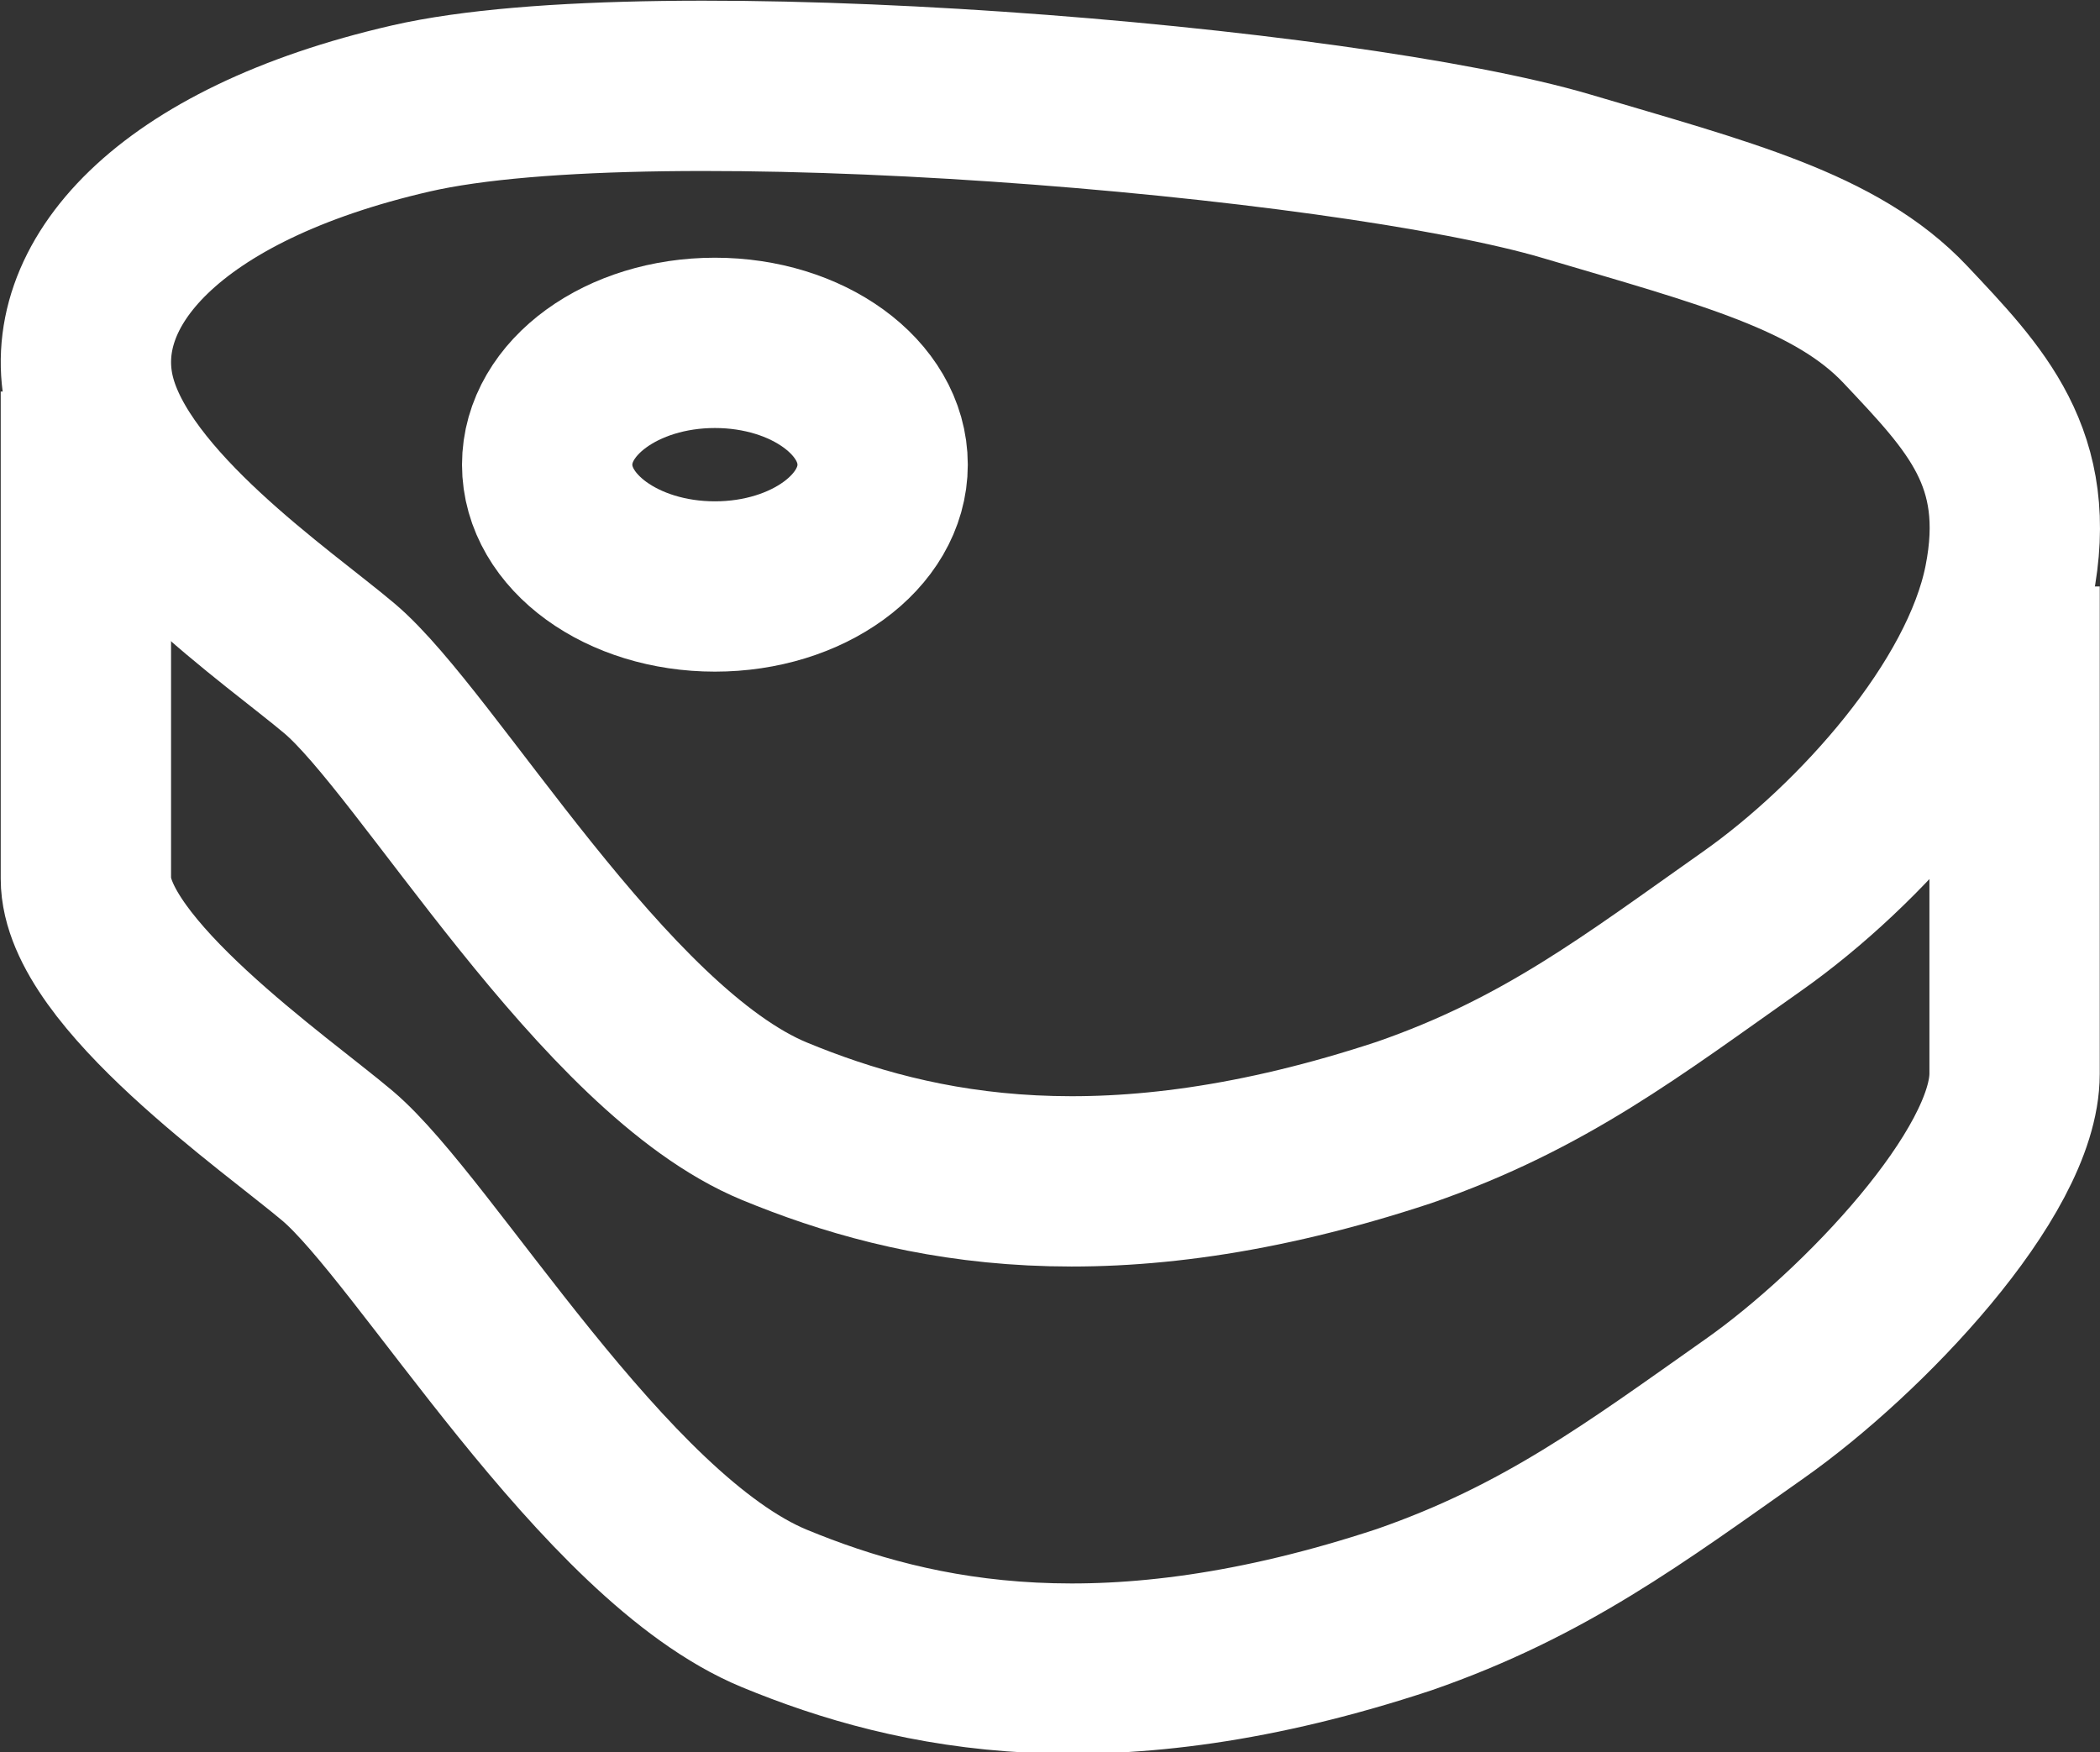
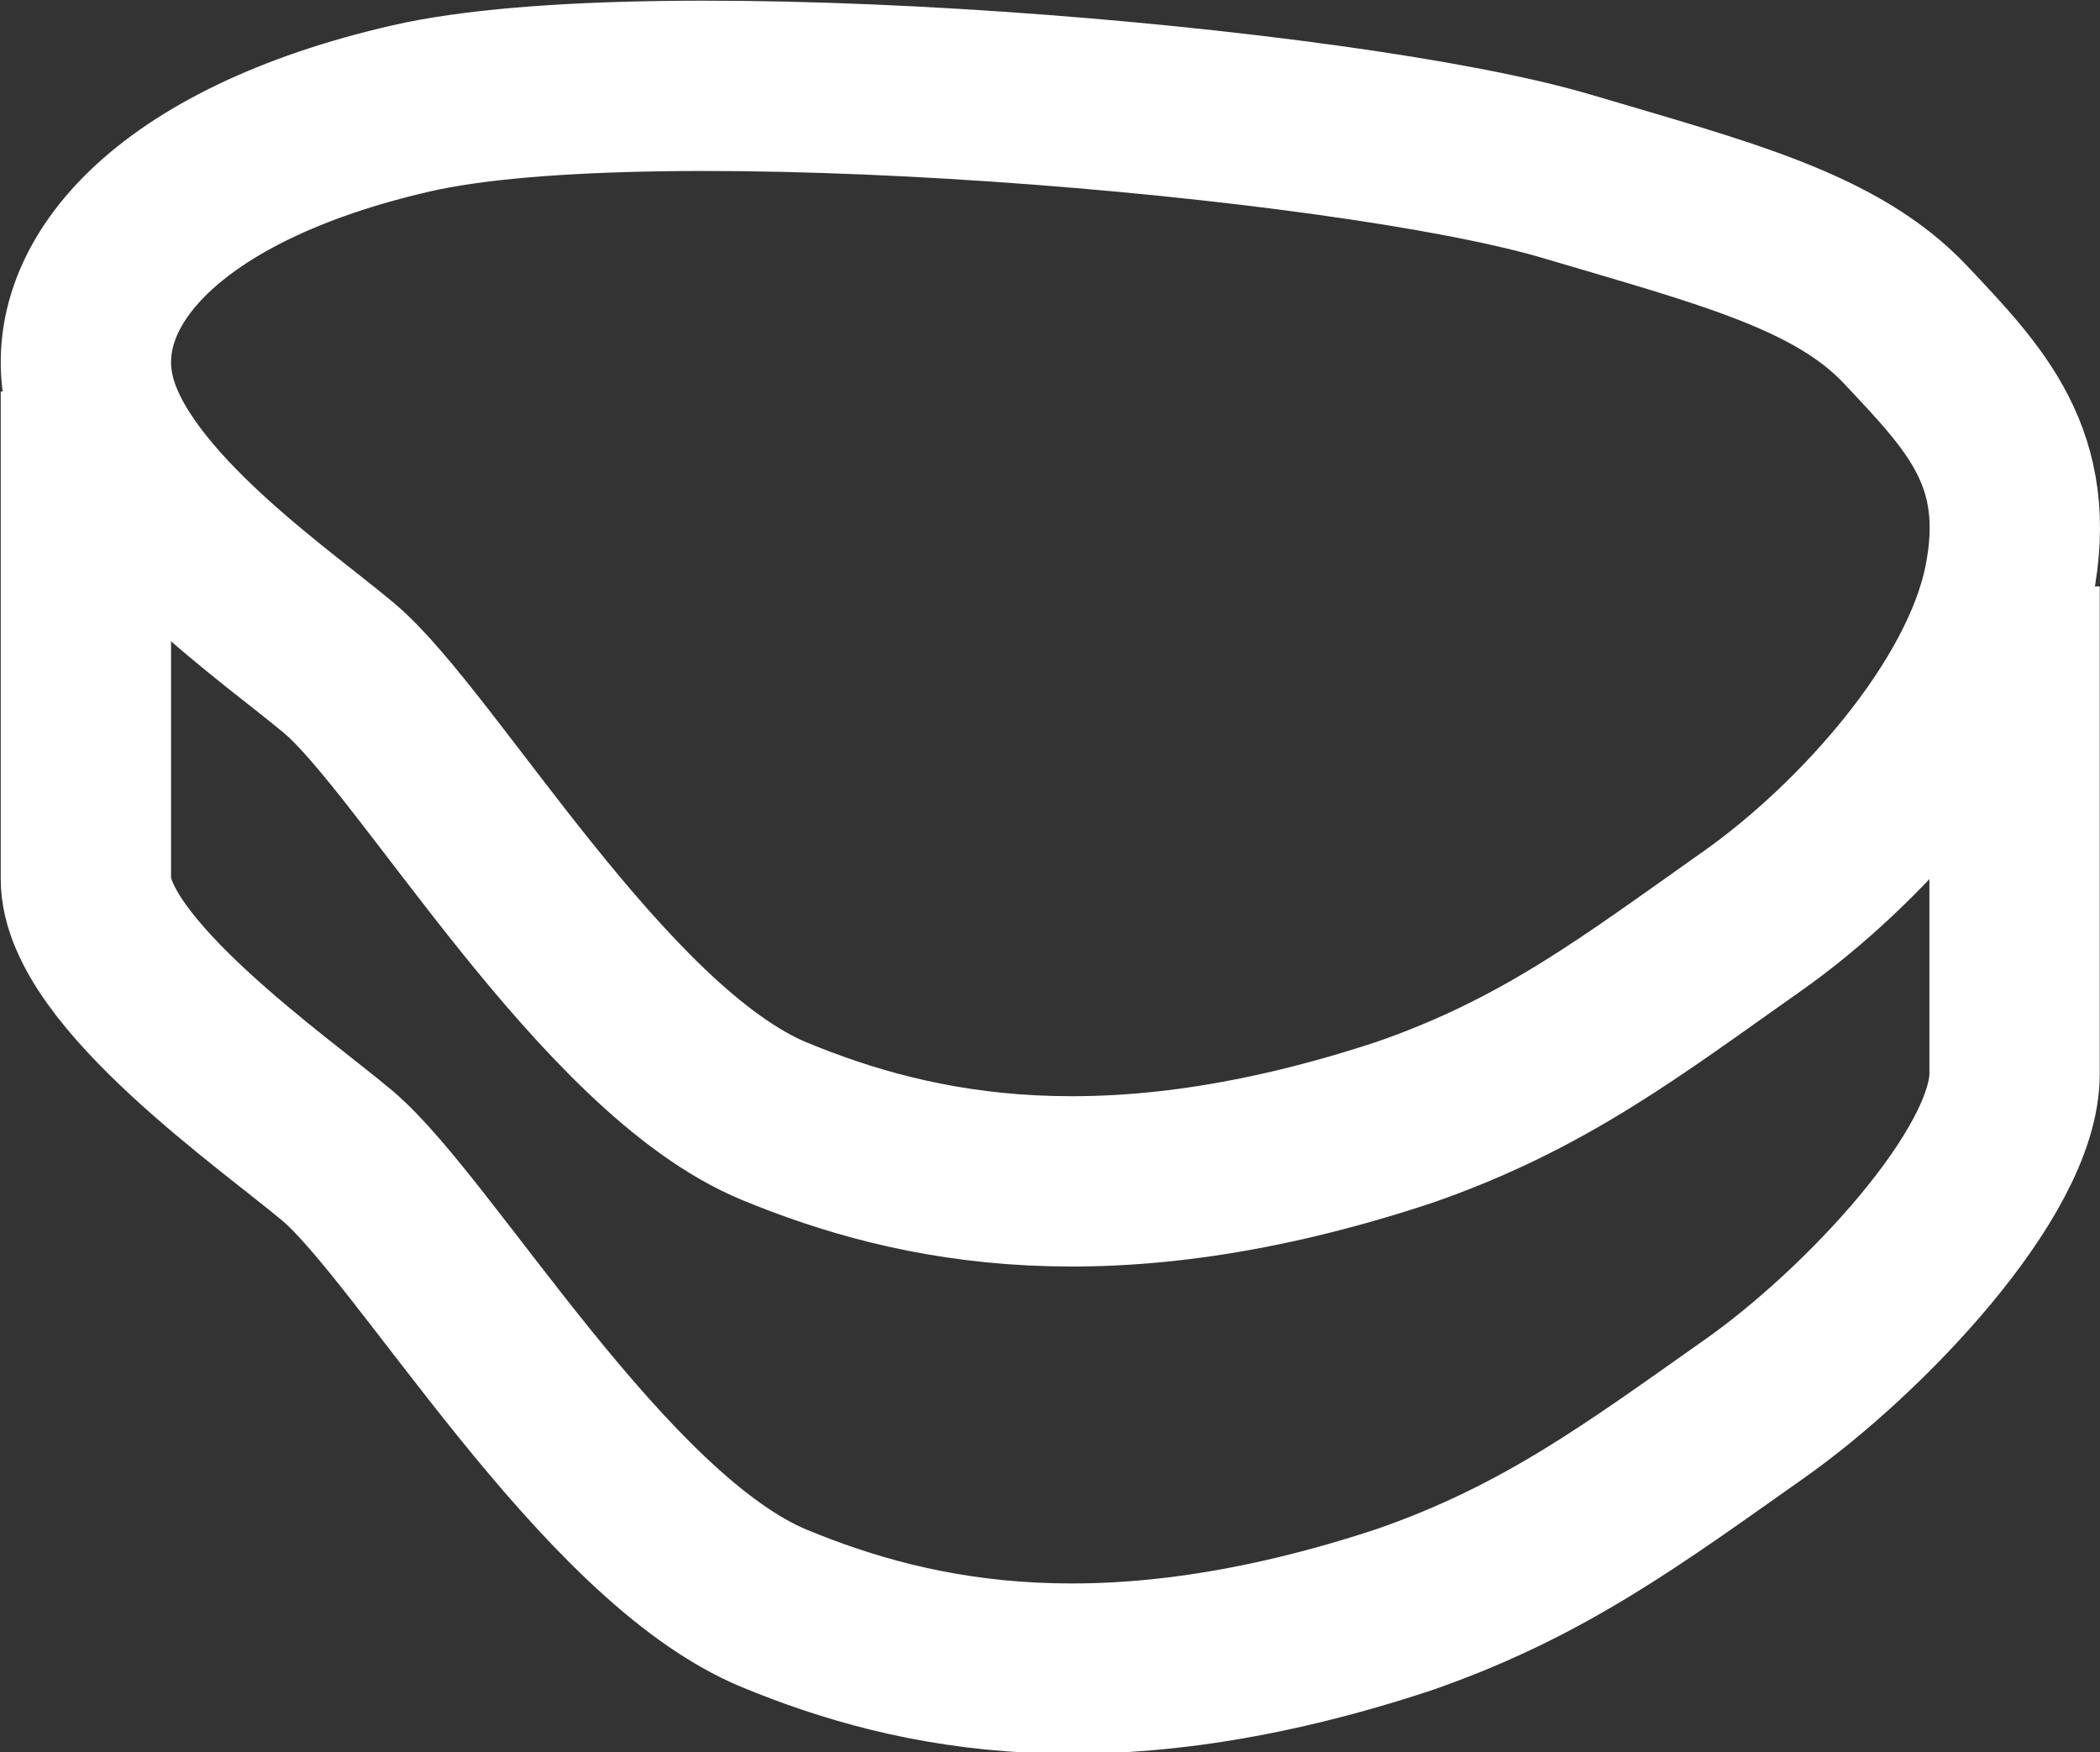
<svg xmlns="http://www.w3.org/2000/svg" width="49.317" height="41.155" viewBox="0 0 49.317 41.155">
  <rect x="0" y="0" width="49.317" height="41.155" fill="#333333" stroke="none" />
  <g id="Raggruppa_4404" data-name="Raggruppa 4404" transform="translate(2.017 2.017)">
    <path id="Tracciato_30241" data-name="Tracciato 30241" d="M-1455.085,91.01c-1.627-1.73-4.272-2.394-7.957-3.487-5.219-1.548-21.411-2.913-27.145-1.595s-8.174,4.168-7.534,6.773,4.44,5.182,5.86,6.384c2.06,1.744,6.187,8.97,10.21,10.631,3.34,1.379,7.865,2.317,14.79.028h0c3.3-1.144,5.348-2.738,8.167-4.724,2.537-1.787,5.454-5.037,6.037-7.956S-1453.458,92.74-1455.085,91.01Z" transform="translate(1497.821 -85.398)" fill="none" stroke="#ffffff" stroke-miterlimit="10" stroke-width="4" />
    <path id="Tracciato_30242" data-name="Tracciato 30242" d="M-1497.821,121.1v11.444c0,2.193,4.49,5.306,5.91,6.508,2.06,1.744,6.237,8.97,10.26,10.631,3.339,1.379,7.865,2.317,14.789.028h0c3.3-1.145,5.416-2.738,8.235-4.724,2.537-1.787,6.1-5.528,6.1-7.864V125.679" transform="translate(1497.821 -113.921)" fill="none" stroke="#ffffff" stroke-miterlimit="10" stroke-width="4" />
-     <ellipse id="Ellisse_3202" data-name="Ellisse 3202" cx="3.939" cy="2.861" rx="3.939" ry="2.861" transform="translate(10.833 6.036)" fill="none" stroke="#ffffff" stroke-miterlimit="10" stroke-width="4" />
  </g>
</svg>